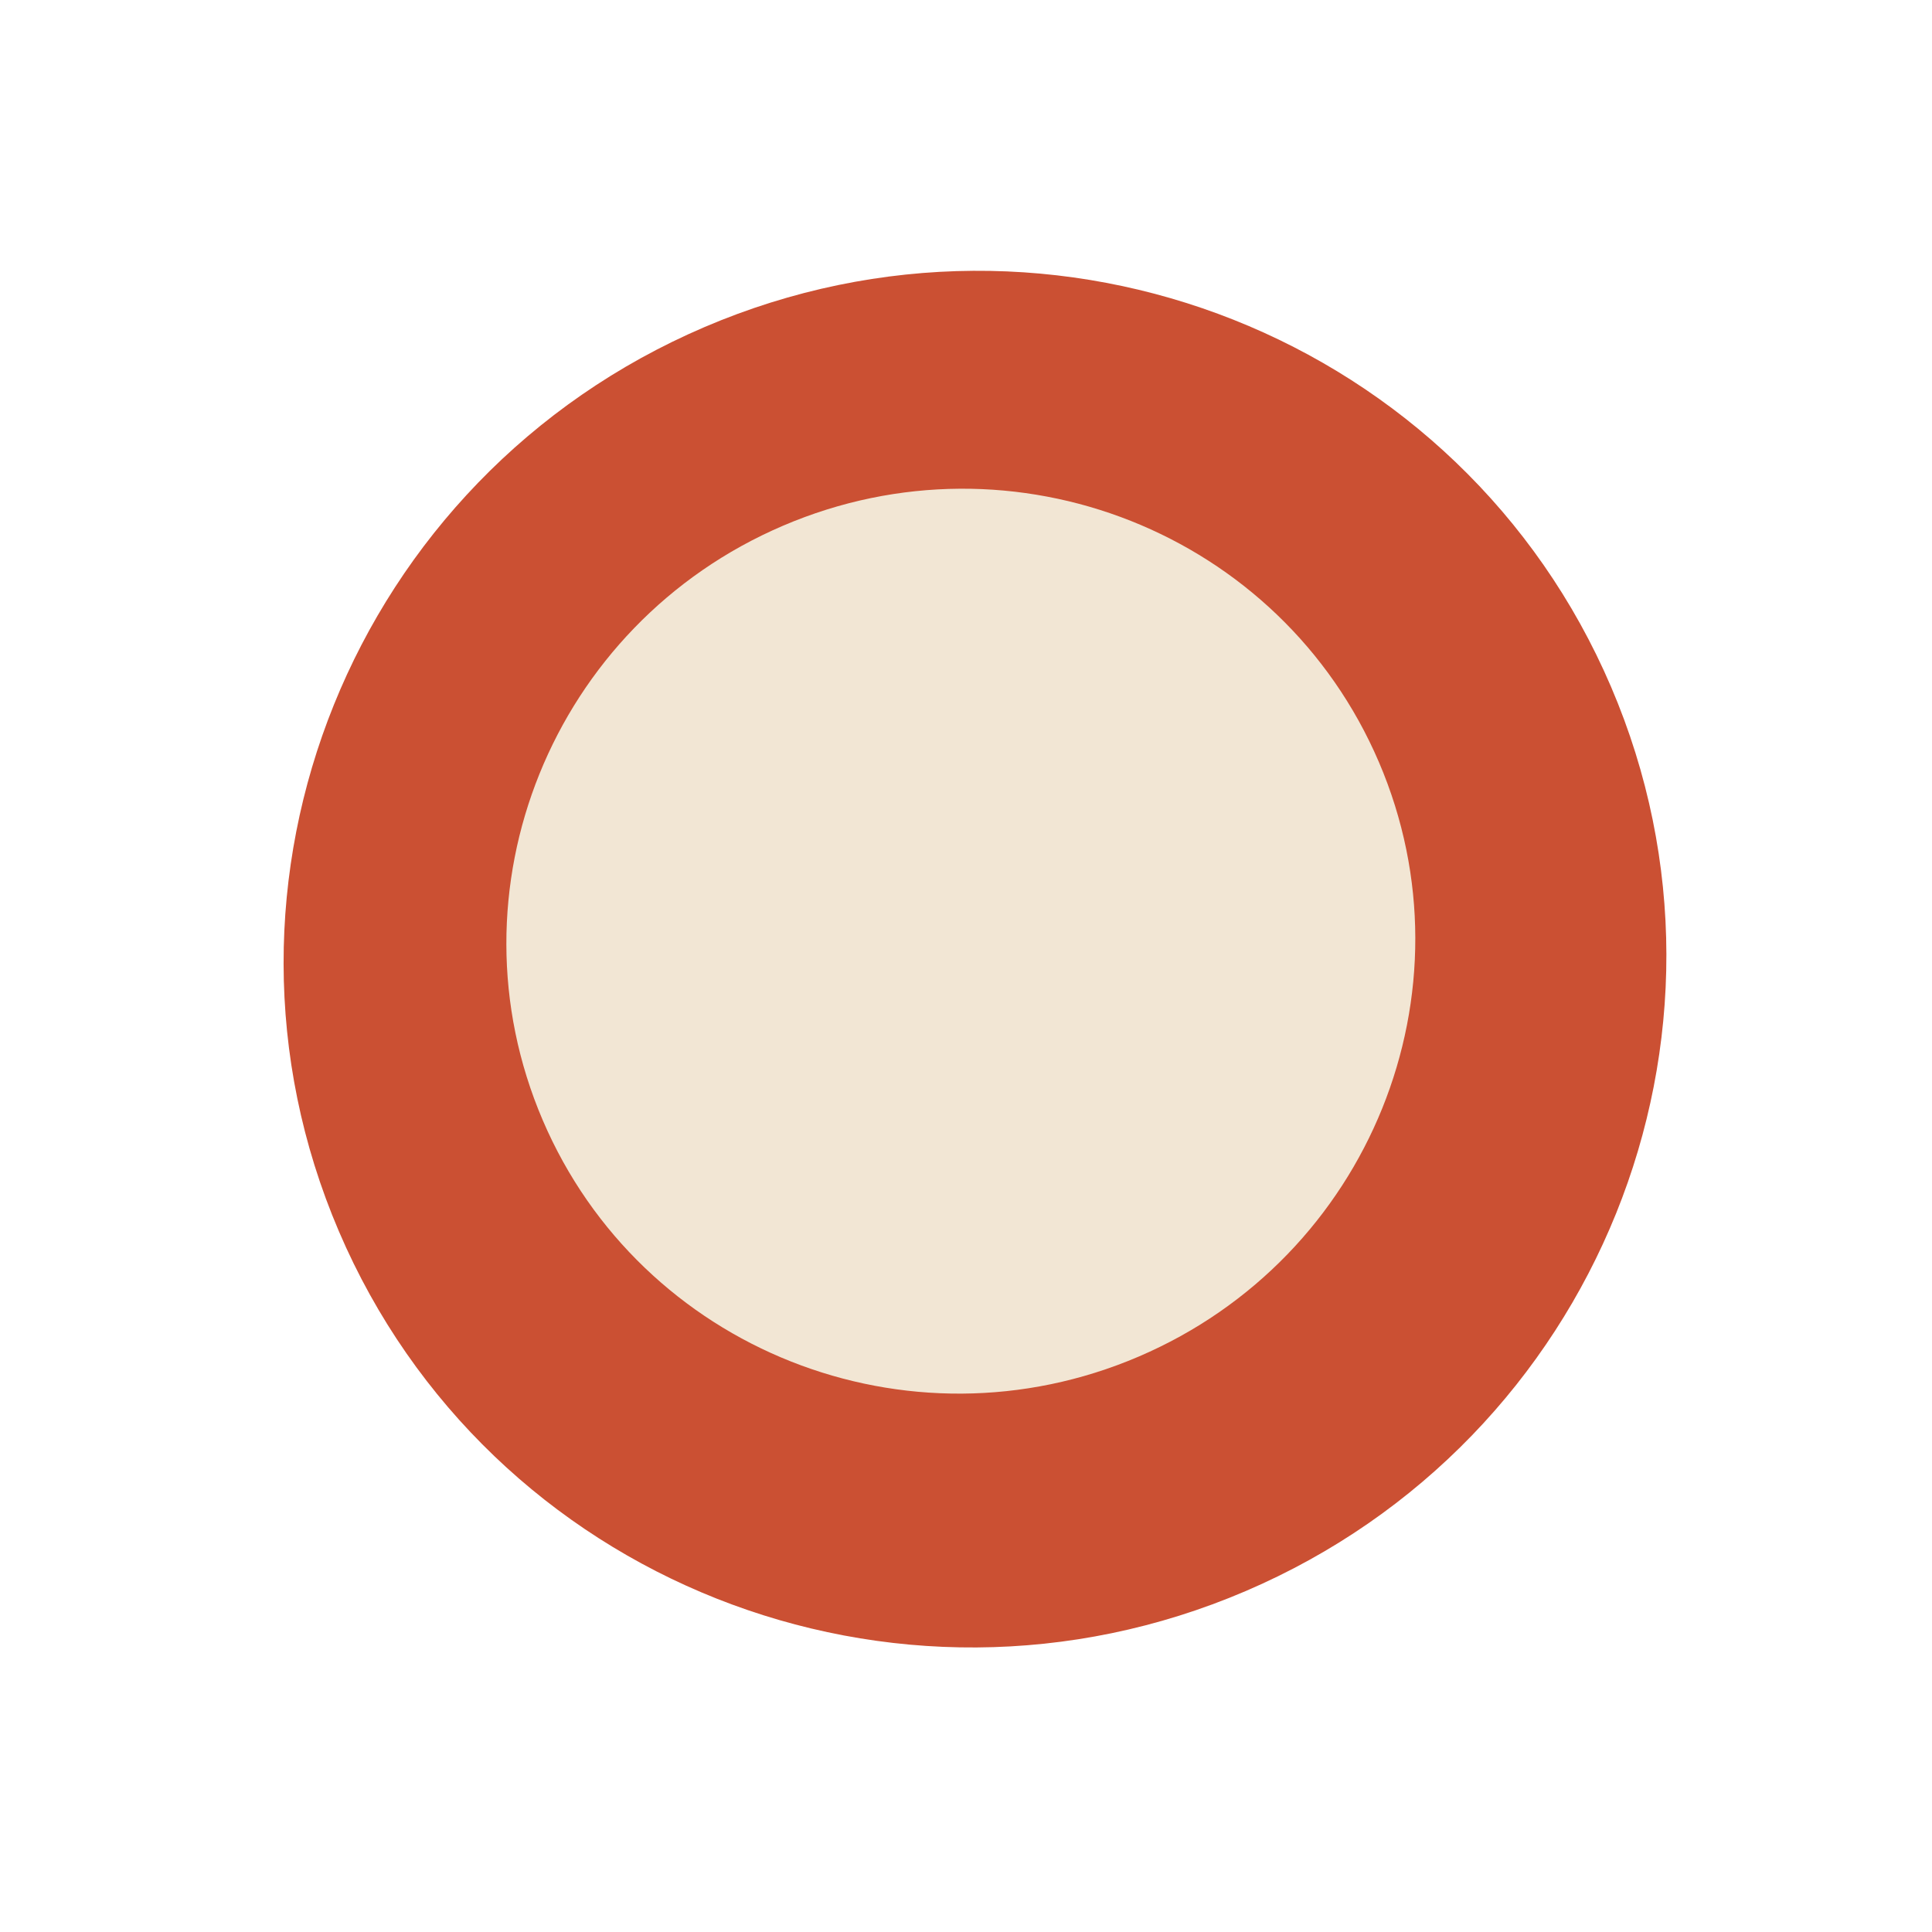
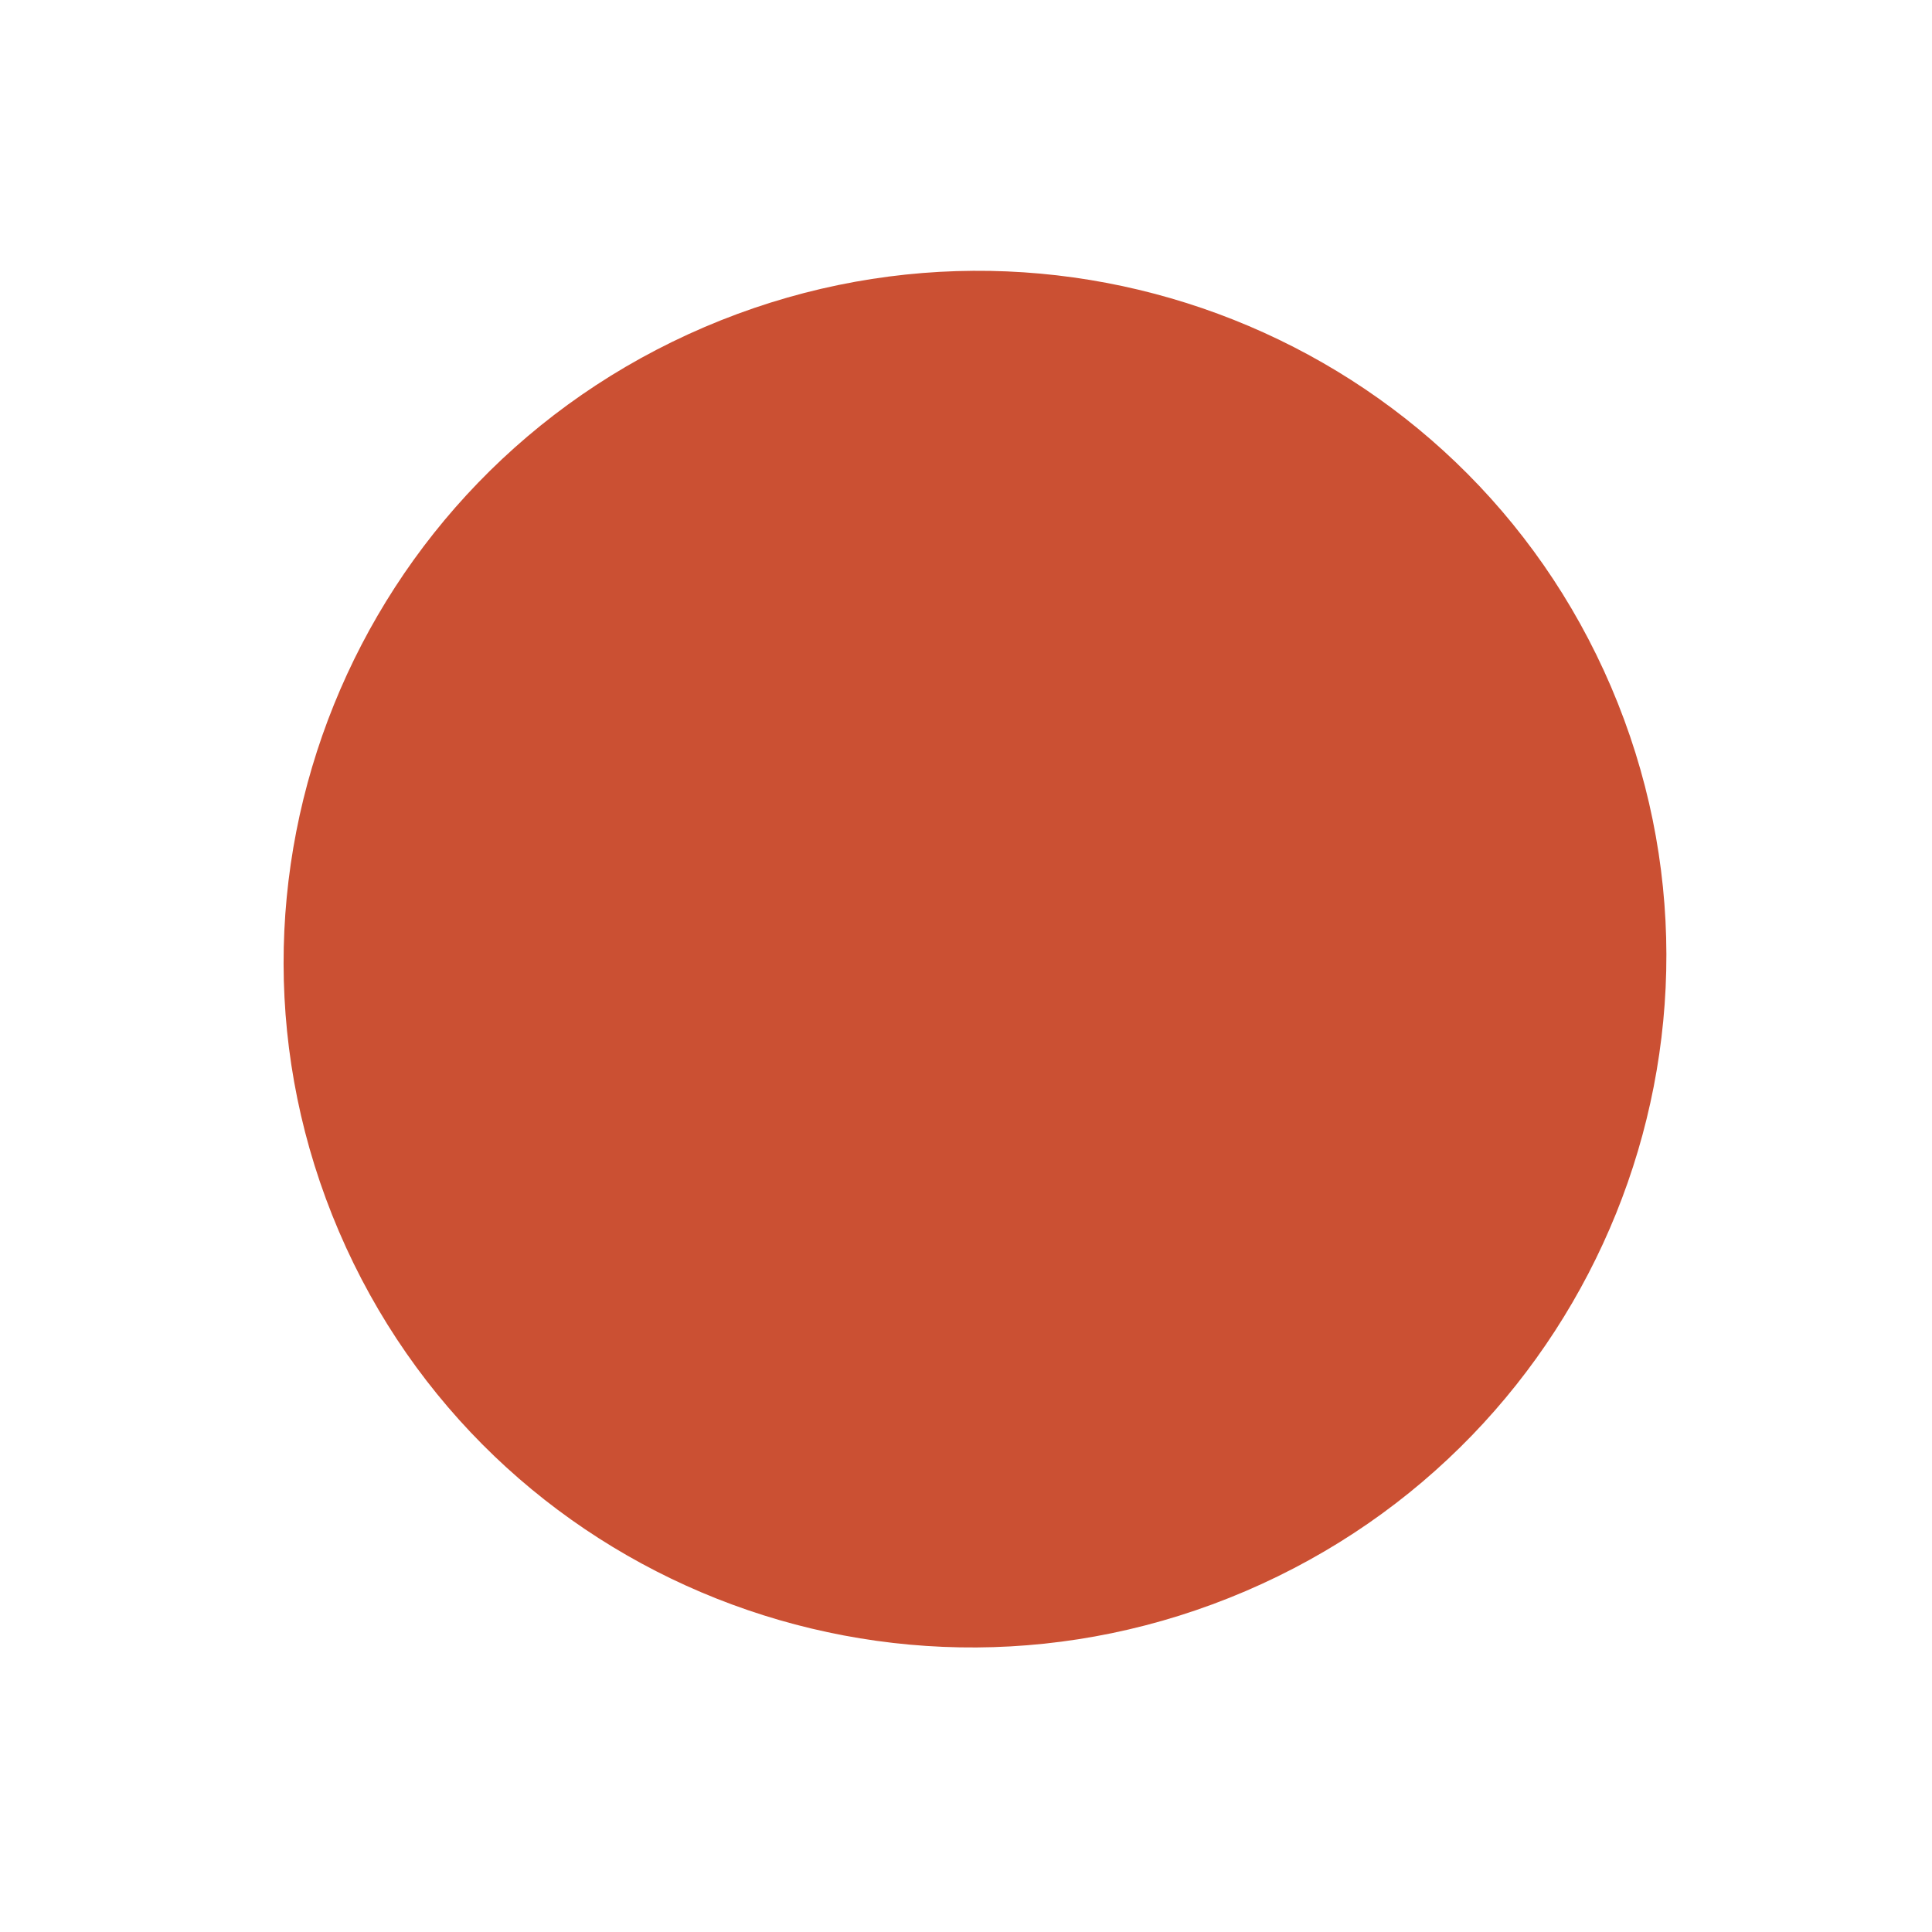
<svg xmlns="http://www.w3.org/2000/svg" width="35" height="35" viewBox="0 0 35 35" fill="none">
  <path d="M12.761 5.926C19.125 3.202 26.479 6.12 29.186 12.443C31.893 18.766 28.928 26.101 22.564 28.825C16.2 31.549 8.847 28.632 6.14 22.308C3.433 15.985 6.397 8.65 12.761 5.926Z" fill="#CB5033" />
-   <path d="M14.185 9.524C18.368 7.734 23.201 9.651 24.981 13.808C26.76 17.964 24.811 22.786 20.628 24.576C16.445 26.367 11.611 24.449 9.832 20.293C8.053 16.136 10.001 11.315 14.185 9.524Z" fill="#F2E6D4" />
</svg>